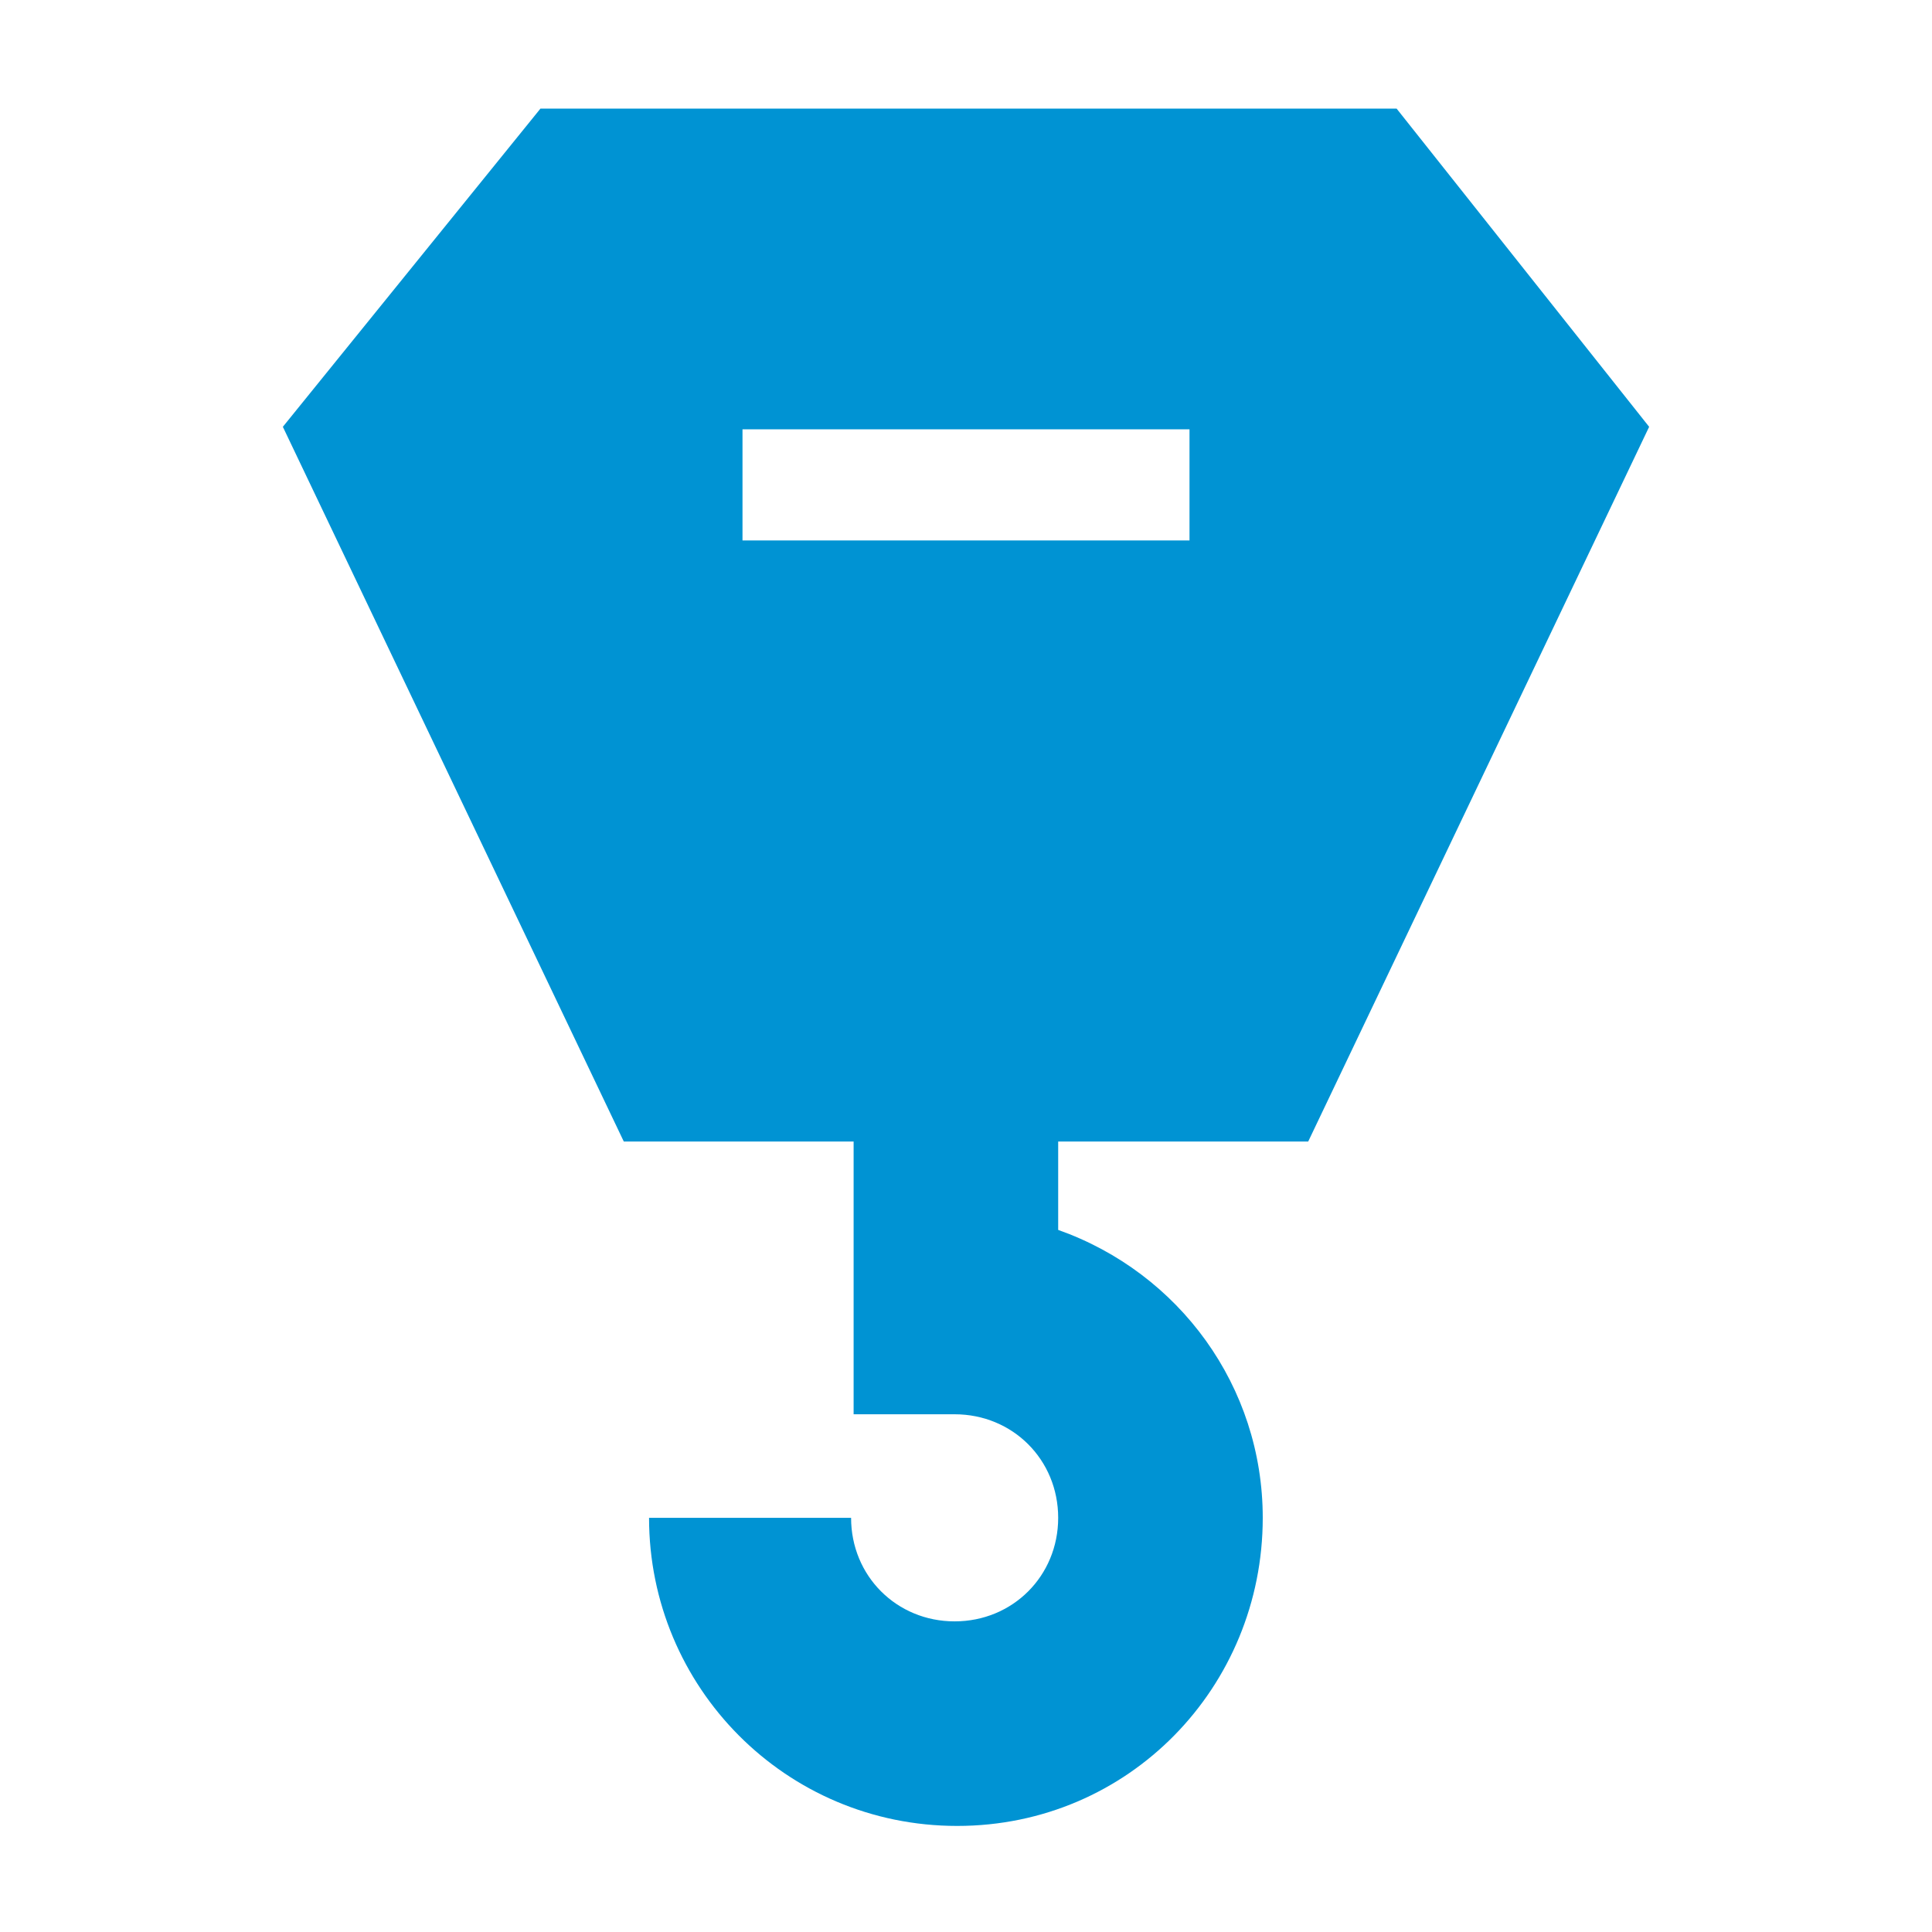
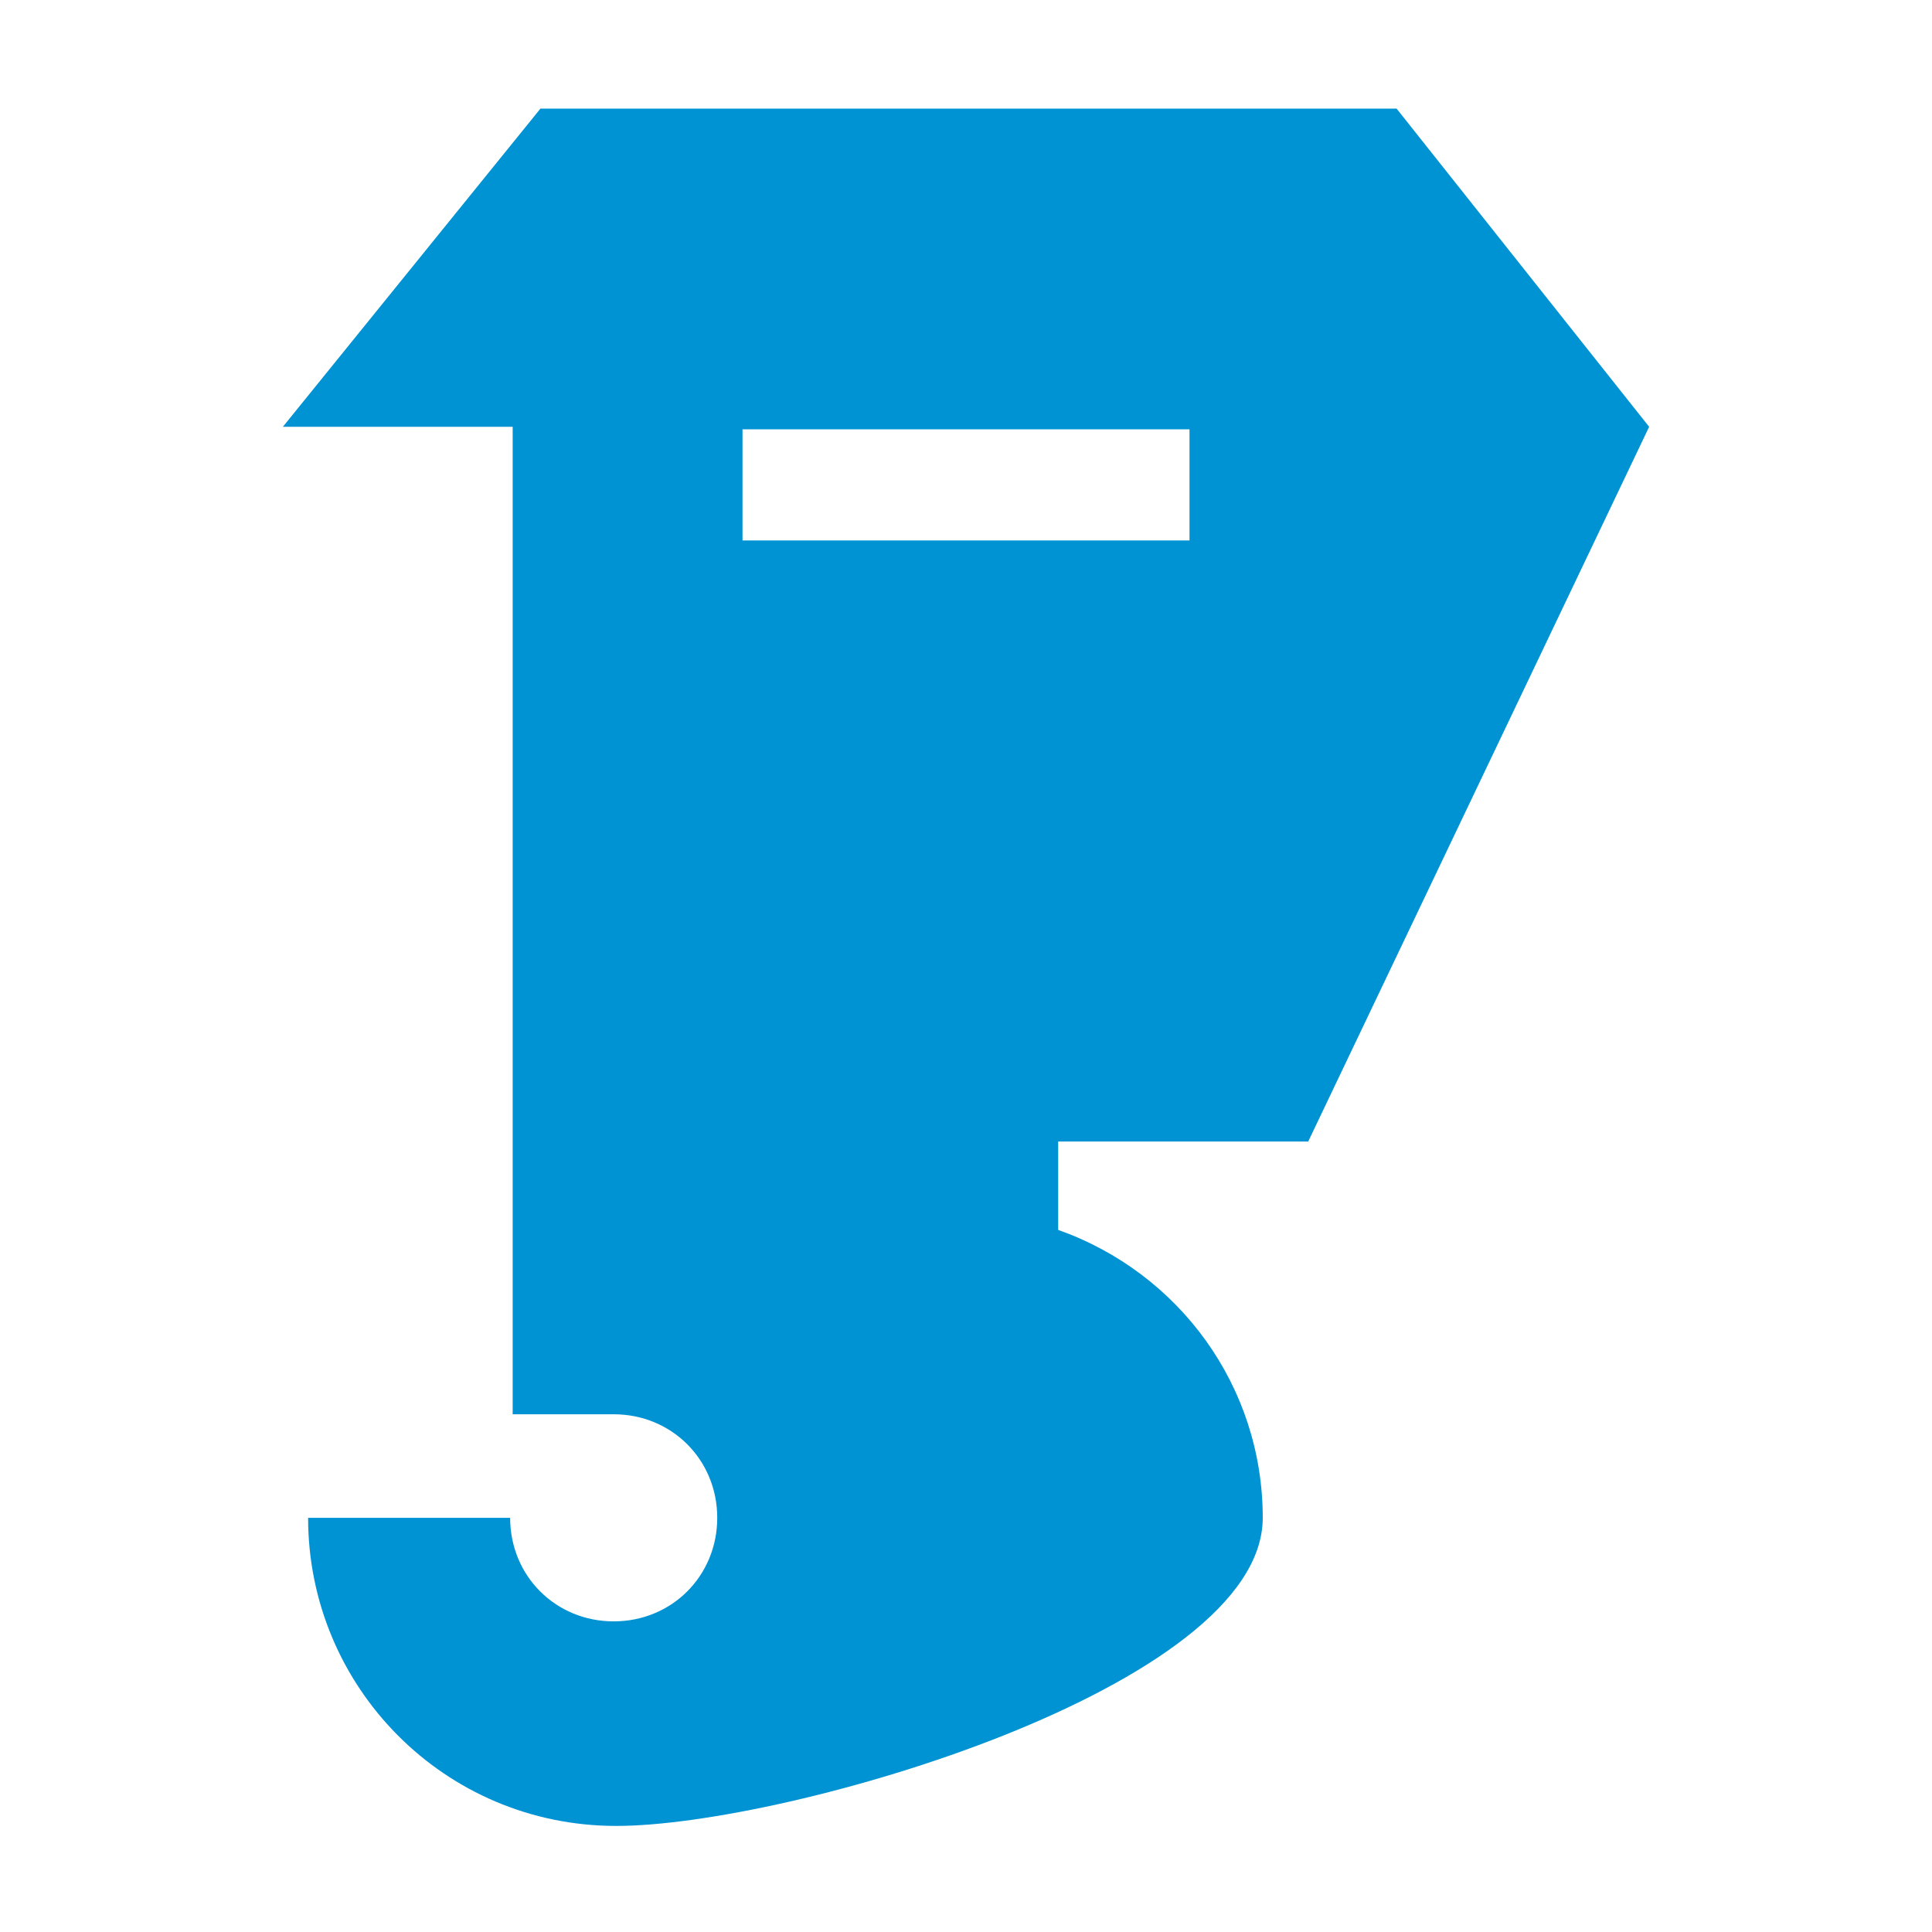
<svg xmlns="http://www.w3.org/2000/svg" version="1.1" id="Ebene_1" x="0px" y="0px" viewBox="0 0 76.5 76.5" style="enable-background:new 0 0 76.5 76.5;" xml:space="preserve">
  <style type="text/css"> .st0{fill:#0093D3;} </style>
-   <path class="st0" d="M51.8,45.2l13.5-28.3L55.3,4.3H21.4L11.2,16.9l13.5,28.3h9.1V56h4c2.3,0,4.1,1.8,4.1,4.1c0,2.3-1.8,4.1-4.1,4.1 c-2.3,0-4.1-1.8-4.1-4.1l0,0h-8c0,6.7,5.4,12.2,12.2,12.2S50,66.8,50,60.1c0-5.2-3.3-9.7-8.1-11.4v-3.5H51.8z M29.4,21.4V17h17.7 v4.4H29.4z" />
+   <path class="st0" d="M51.8,45.2l13.5-28.3L55.3,4.3H21.4L11.2,16.9h9.1V56h4c2.3,0,4.1,1.8,4.1,4.1c0,2.3-1.8,4.1-4.1,4.1 c-2.3,0-4.1-1.8-4.1-4.1l0,0h-8c0,6.7,5.4,12.2,12.2,12.2S50,66.8,50,60.1c0-5.2-3.3-9.7-8.1-11.4v-3.5H51.8z M29.4,21.4V17h17.7 v4.4H29.4z" />
</svg>